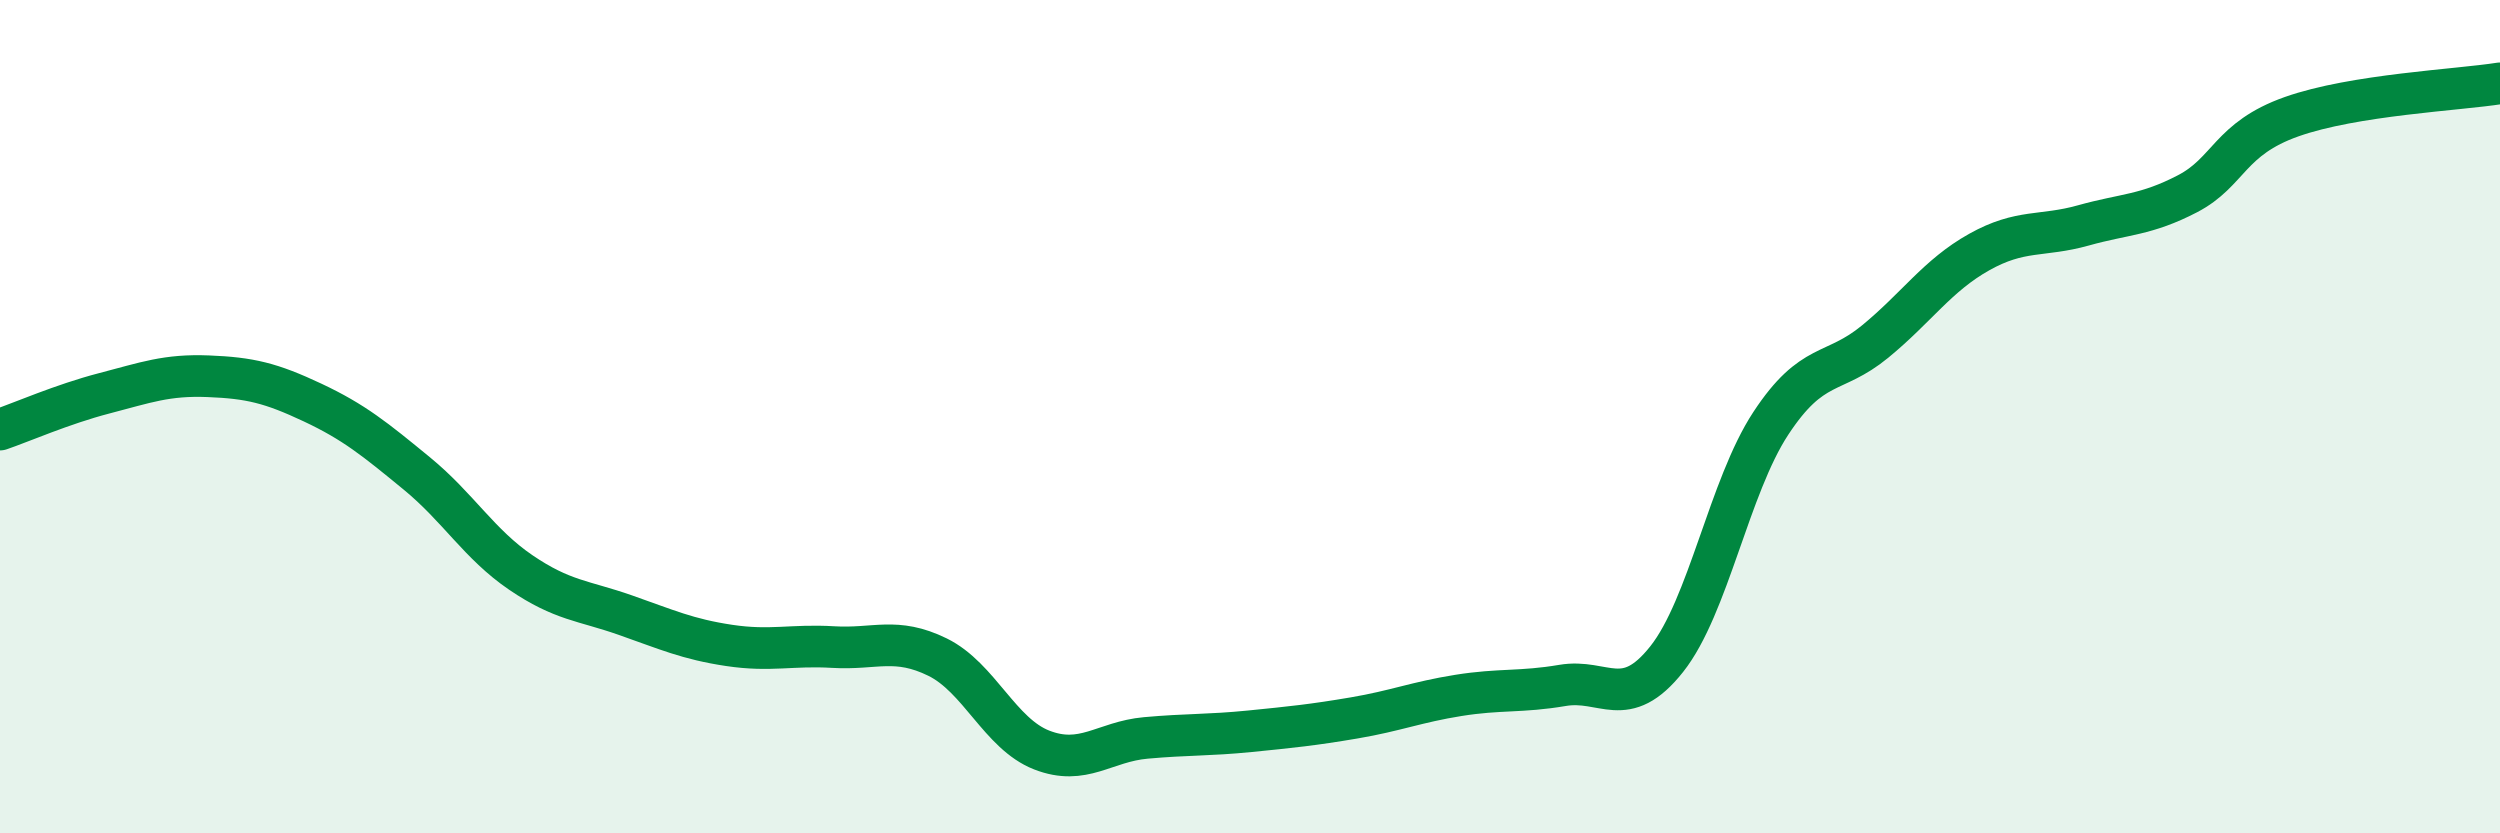
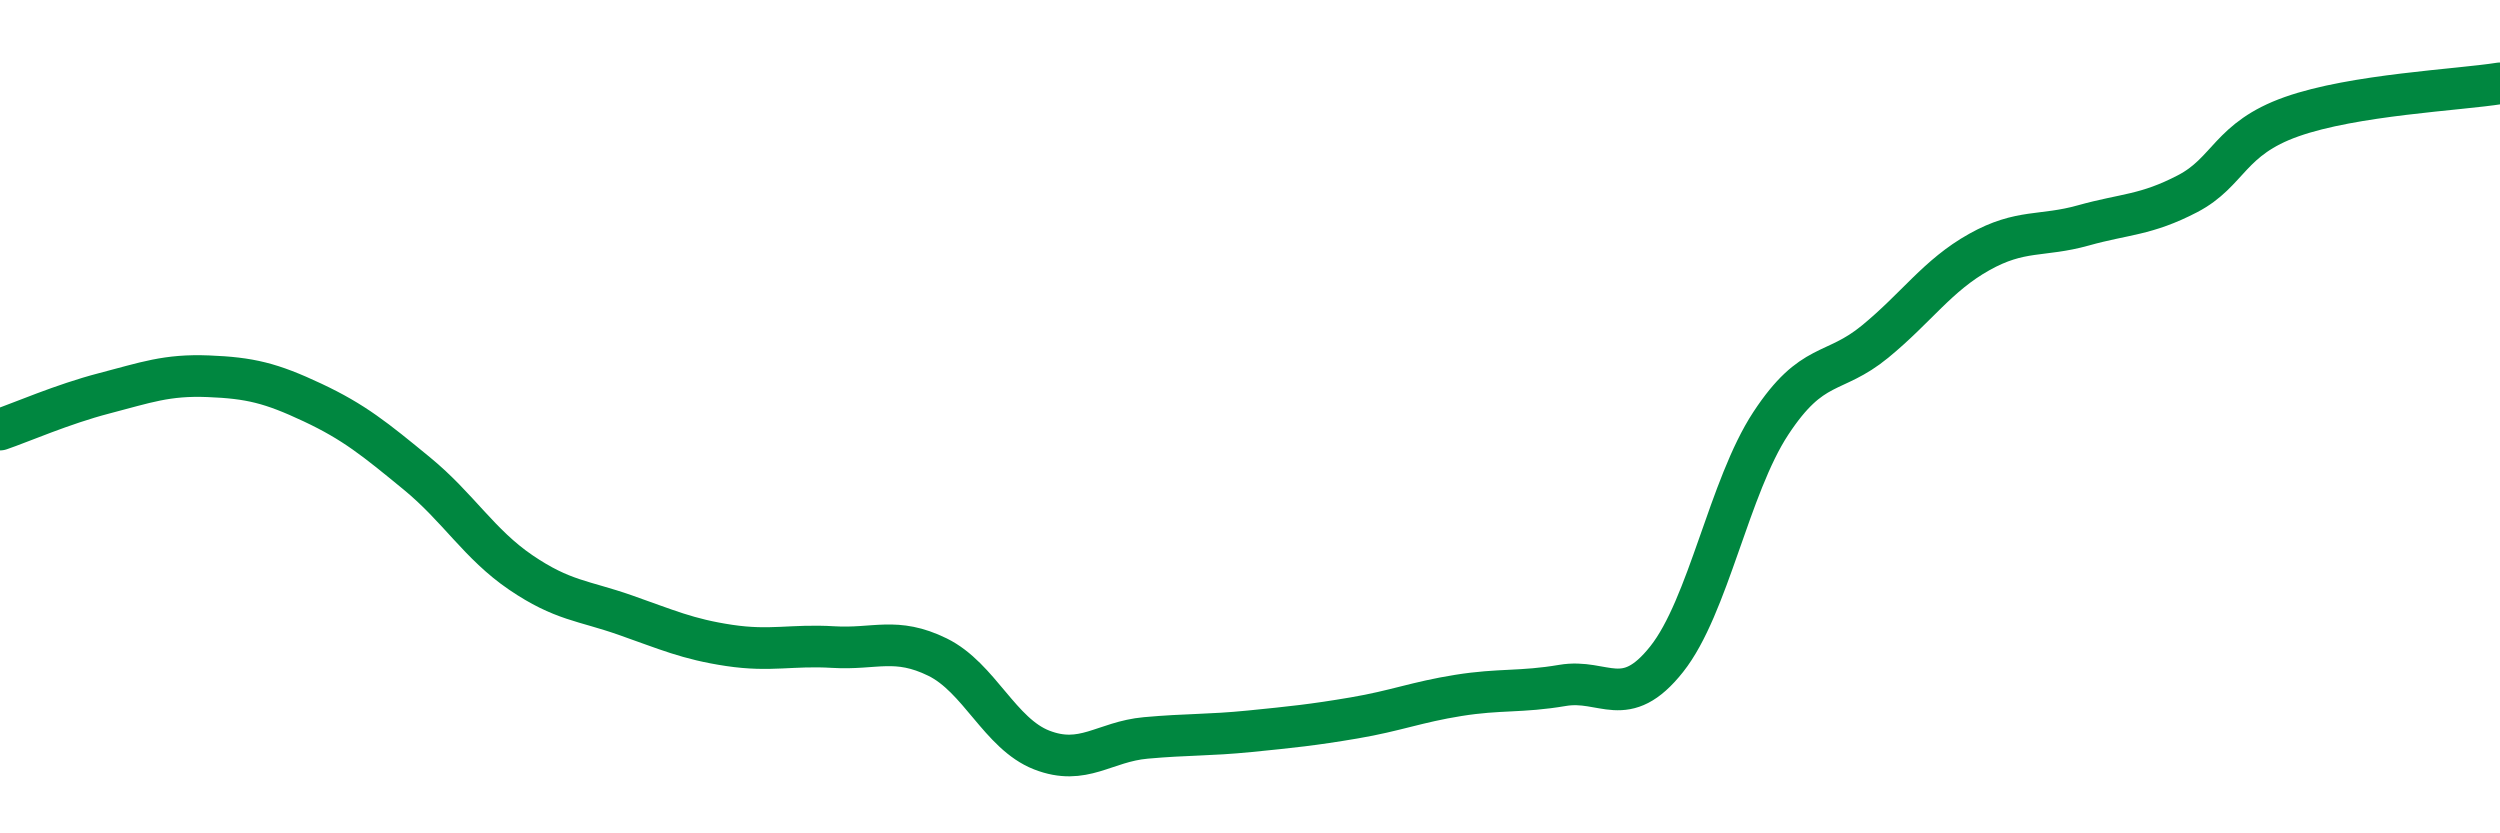
<svg xmlns="http://www.w3.org/2000/svg" width="60" height="20" viewBox="0 0 60 20">
-   <path d="M 0,10.31 C 0.5,10.14 1.5,9.7 2.5,9.44 C 3.5,9.18 4,8.99 5,9.03 C 6,9.07 6.5,9.19 7.5,9.66 C 8.5,10.13 9,10.54 10,11.36 C 11,12.18 11.5,13.06 12.5,13.74 C 13.5,14.42 14,14.41 15,14.76 C 16,15.11 16.5,15.34 17.5,15.49 C 18.5,15.64 19,15.47 20,15.53 C 21,15.59 21.5,15.28 22.5,15.77 C 23.5,16.26 24,17.61 25,18 C 26,18.39 26.5,17.8 27.5,17.71 C 28.5,17.62 29,17.65 30,17.55 C 31,17.45 31.5,17.4 32.5,17.23 C 33.5,17.06 34,16.85 35,16.69 C 36,16.53 36.5,16.62 37.5,16.45 C 38.5,16.28 39,17.08 40,15.82 C 41,14.56 41.5,11.68 42.5,10.16 C 43.5,8.64 44,9.02 45,8.2 C 46,7.38 46.5,6.61 47.5,6.05 C 48.5,5.49 49,5.69 50,5.41 C 51,5.13 51.5,5.17 52.5,4.65 C 53.5,4.13 53.5,3.33 55,2.8 C 56.5,2.27 59,2.16 60,2L60 20L0 20Z" fill="#008740" opacity="0.1" stroke-linecap="round" stroke-linejoin="round" />
  <path d="M 0,10.31 C 0.5,10.14 1.5,9.7 2.5,9.44 C 3.5,9.18 4,8.99 5,9.03 C 6,9.07 6.5,9.19 7.5,9.66 C 8.5,10.13 9,10.54 10,11.36 C 11,12.18 11.5,13.06 12.5,13.74 C 13.5,14.42 14,14.41 15,14.76 C 16,15.11 16.5,15.34 17.5,15.49 C 18.5,15.64 19,15.47 20,15.53 C 21,15.59 21.5,15.28 22.5,15.77 C 23.5,16.26 24,17.61 25,18 C 26,18.39 26.5,17.8 27.5,17.71 C 28.5,17.62 29,17.65 30,17.55 C 31,17.45 31.5,17.4 32.5,17.23 C 33.5,17.06 34,16.85 35,16.69 C 36,16.53 36.5,16.62 37.5,16.45 C 38.5,16.28 39,17.08 40,15.82 C 41,14.56 41.5,11.68 42.5,10.16 C 43.5,8.64 44,9.02 45,8.2 C 46,7.38 46.5,6.61 47.5,6.05 C 48.5,5.49 49,5.69 50,5.41 C 51,5.13 51.5,5.17 52.5,4.65 C 53.5,4.13 53.5,3.33 55,2.8 C 56.5,2.27 59,2.16 60,2" stroke="#008740" stroke-width="1" fill="none" stroke-linecap="round" stroke-linejoin="round" />
</svg>